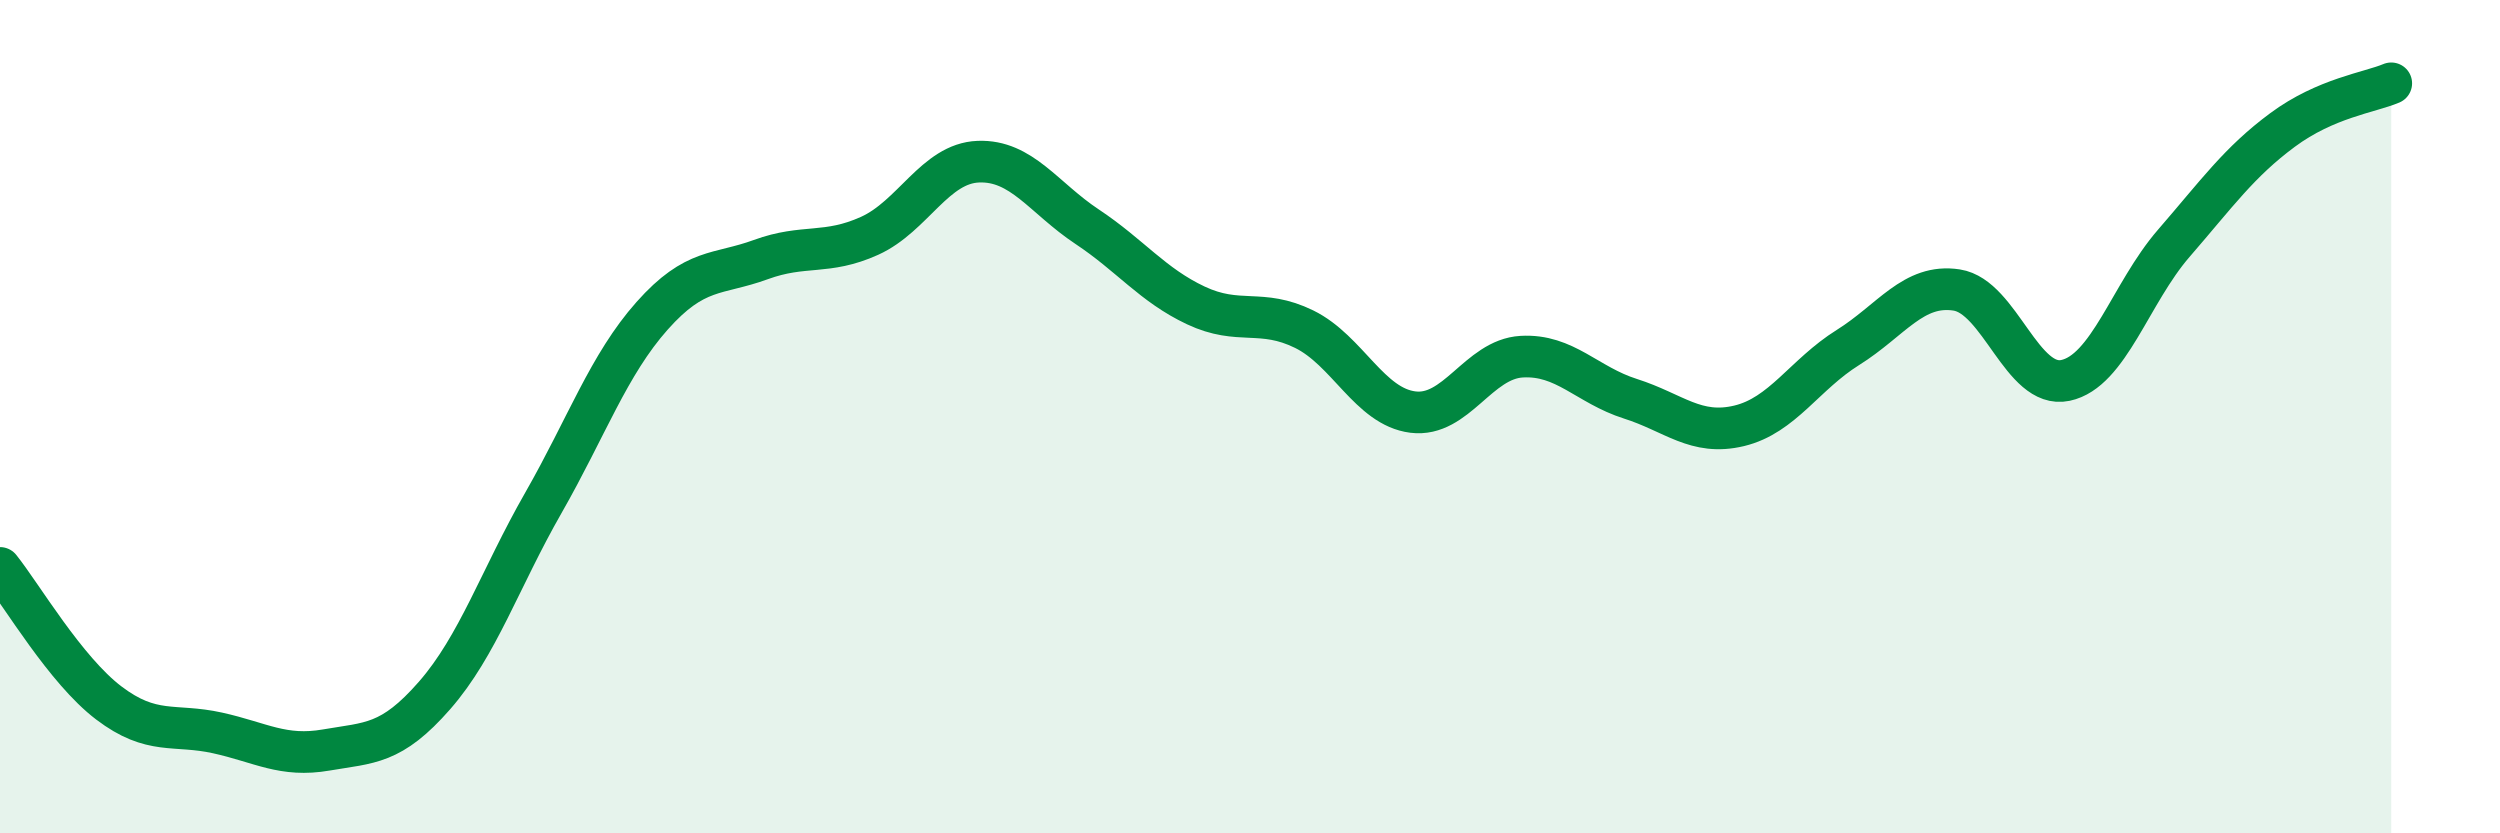
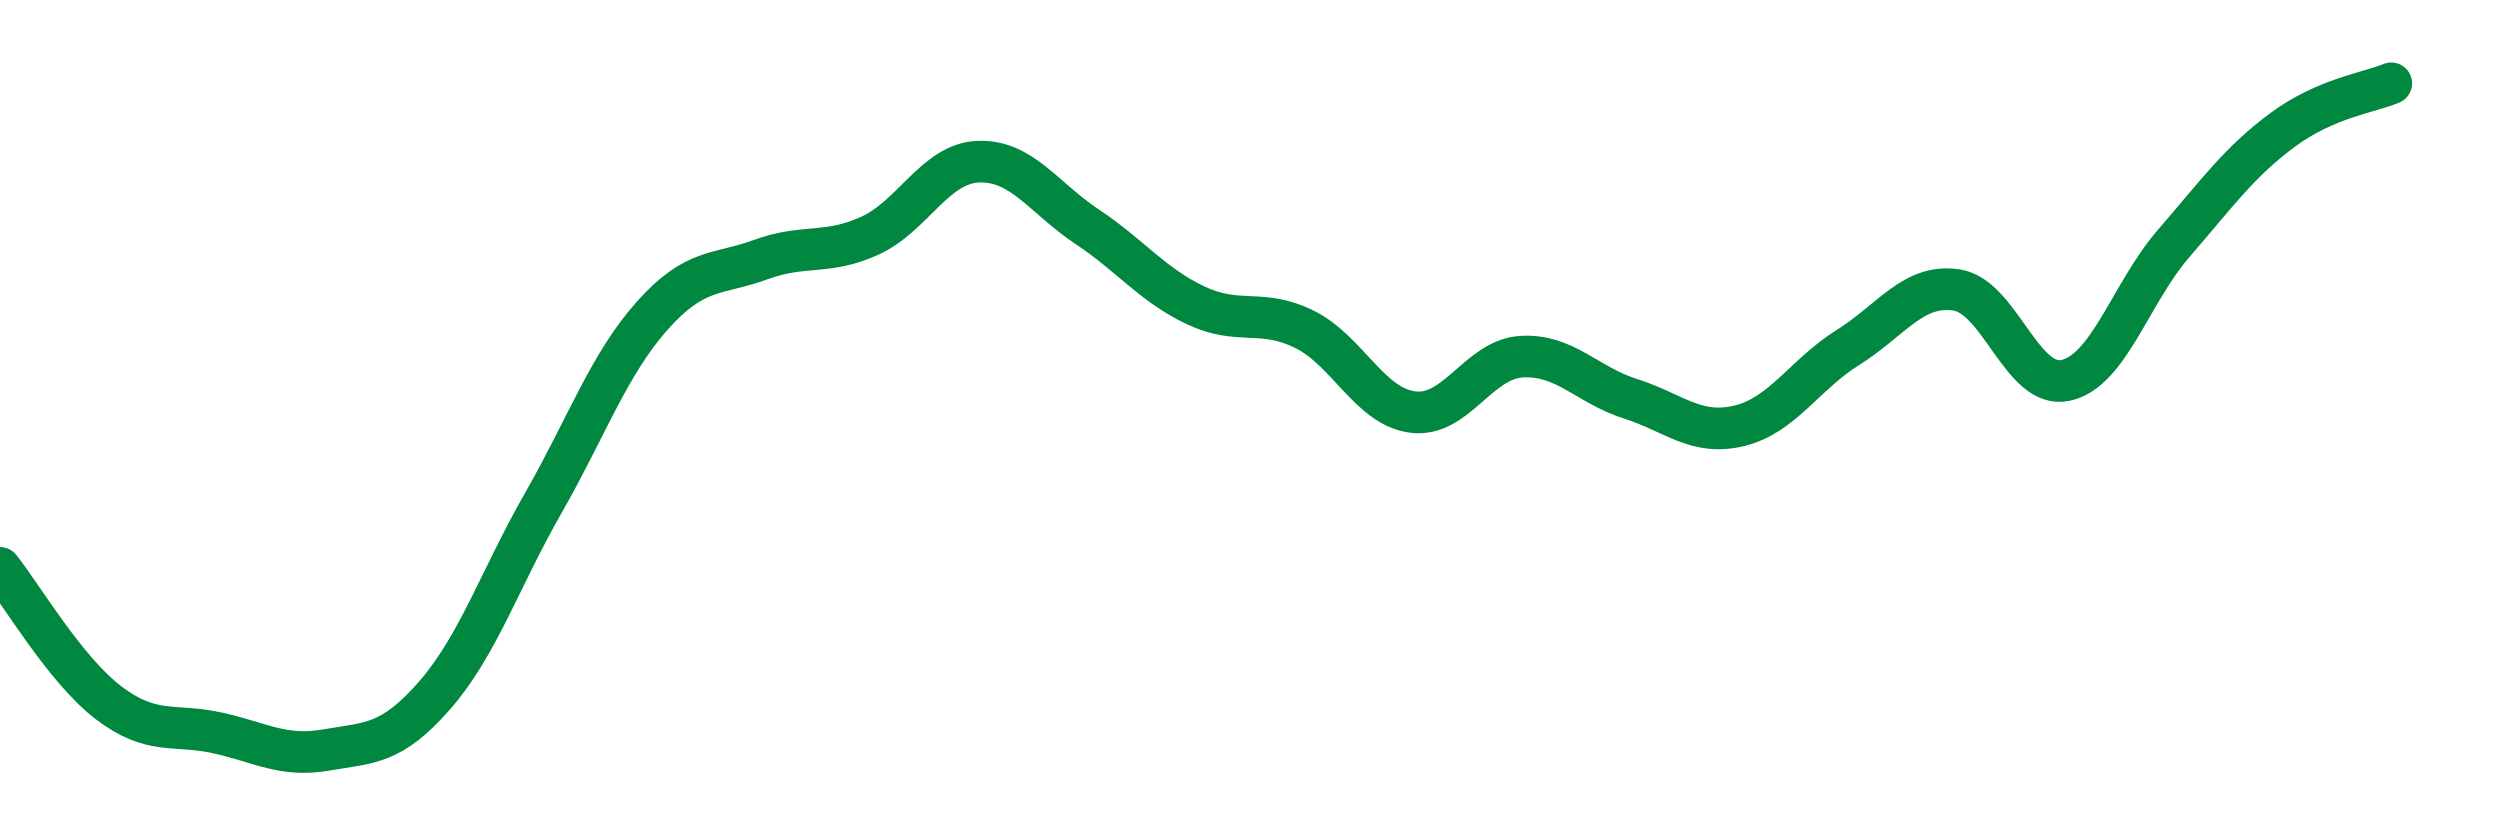
<svg xmlns="http://www.w3.org/2000/svg" width="60" height="20" viewBox="0 0 60 20">
-   <path d="M 0,13.63 C 0.52,14.28 1.57,16.08 2.61,16.87 C 3.65,17.66 4.18,17.36 5.22,17.59 C 6.26,17.82 6.79,18.18 7.83,18 C 8.87,17.82 9.39,17.88 10.43,16.69 C 11.47,15.5 12,13.89 13.04,12.07 C 14.08,10.25 14.61,8.75 15.65,7.58 C 16.69,6.41 17.22,6.61 18.26,6.23 C 19.3,5.85 19.83,6.13 20.87,5.66 C 21.91,5.19 22.44,3.92 23.48,3.88 C 24.52,3.84 25.05,4.75 26.09,5.44 C 27.13,6.13 27.66,6.84 28.7,7.33 C 29.74,7.82 30.26,7.39 31.3,7.9 C 32.34,8.41 32.87,9.76 33.91,9.89 C 34.95,10.02 35.48,8.62 36.52,8.56 C 37.56,8.5 38.09,9.24 39.13,9.57 C 40.17,9.9 40.7,10.47 41.74,10.22 C 42.78,9.97 43.31,8.99 44.35,8.34 C 45.39,7.69 45.92,6.8 46.96,6.96 C 48,7.12 48.53,9.35 49.57,9.13 C 50.61,8.91 51.13,7.04 52.17,5.84 C 53.21,4.64 53.74,3.89 54.78,3.12 C 55.82,2.35 56.87,2.22 57.39,2L57.39 20L0 20Z" fill="#008740" opacity="0.1" stroke-linecap="round" stroke-linejoin="round" />
  <path d="M 0,13.63 C 0.52,14.28 1.57,16.08 2.61,16.87 C 3.65,17.66 4.18,17.36 5.22,17.59 C 6.26,17.82 6.79,18.18 7.83,18 C 8.87,17.82 9.39,17.88 10.43,16.69 C 11.47,15.5 12,13.89 13.04,12.07 C 14.08,10.25 14.61,8.75 15.65,7.58 C 16.69,6.41 17.22,6.61 18.26,6.23 C 19.3,5.85 19.83,6.13 20.87,5.66 C 21.91,5.19 22.44,3.92 23.48,3.88 C 24.52,3.84 25.05,4.75 26.09,5.44 C 27.13,6.13 27.66,6.84 28.7,7.33 C 29.74,7.82 30.26,7.39 31.3,7.9 C 32.34,8.41 32.87,9.76 33.91,9.89 C 34.95,10.02 35.48,8.62 36.52,8.56 C 37.56,8.5 38.09,9.24 39.13,9.57 C 40.17,9.9 40.7,10.47 41.74,10.22 C 42.78,9.97 43.31,8.99 44.35,8.34 C 45.39,7.69 45.92,6.8 46.96,6.96 C 48,7.12 48.53,9.35 49.57,9.13 C 50.61,8.91 51.13,7.04 52.17,5.84 C 53.21,4.64 53.74,3.89 54.78,3.12 C 55.82,2.35 56.87,2.22 57.39,2" stroke="#008740" stroke-width="1" fill="none" stroke-linecap="round" stroke-linejoin="round" />
</svg>